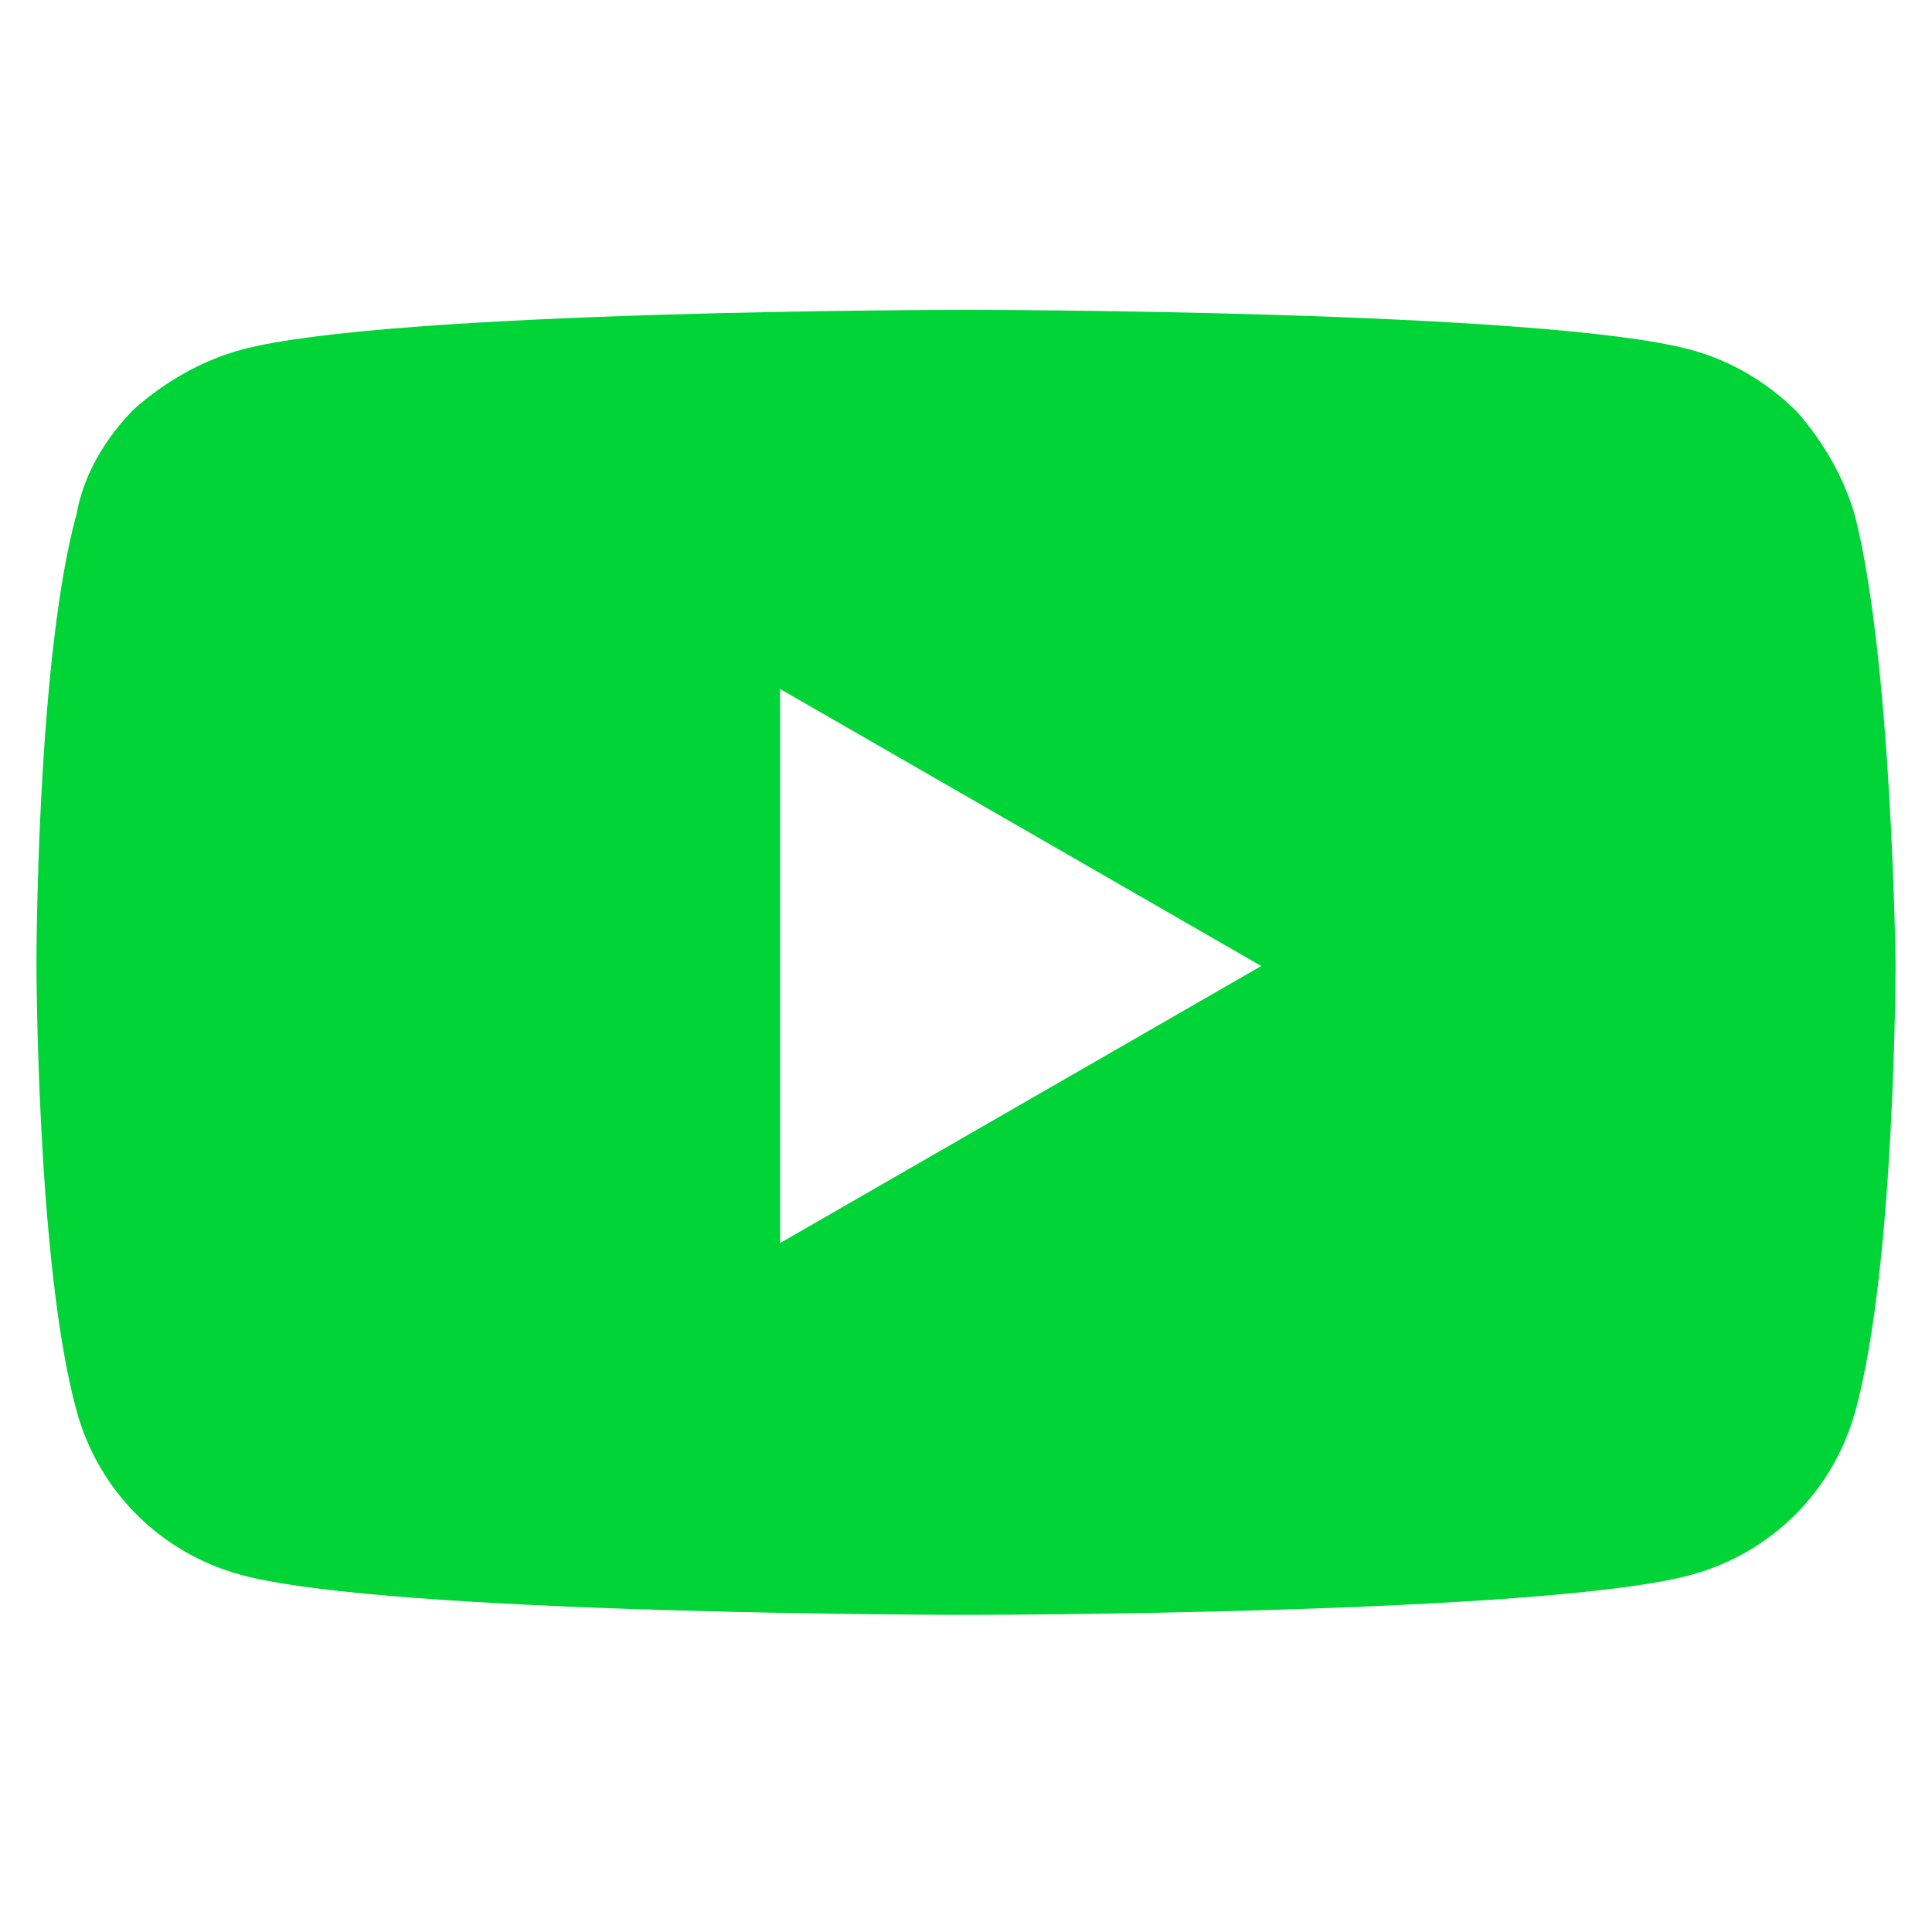
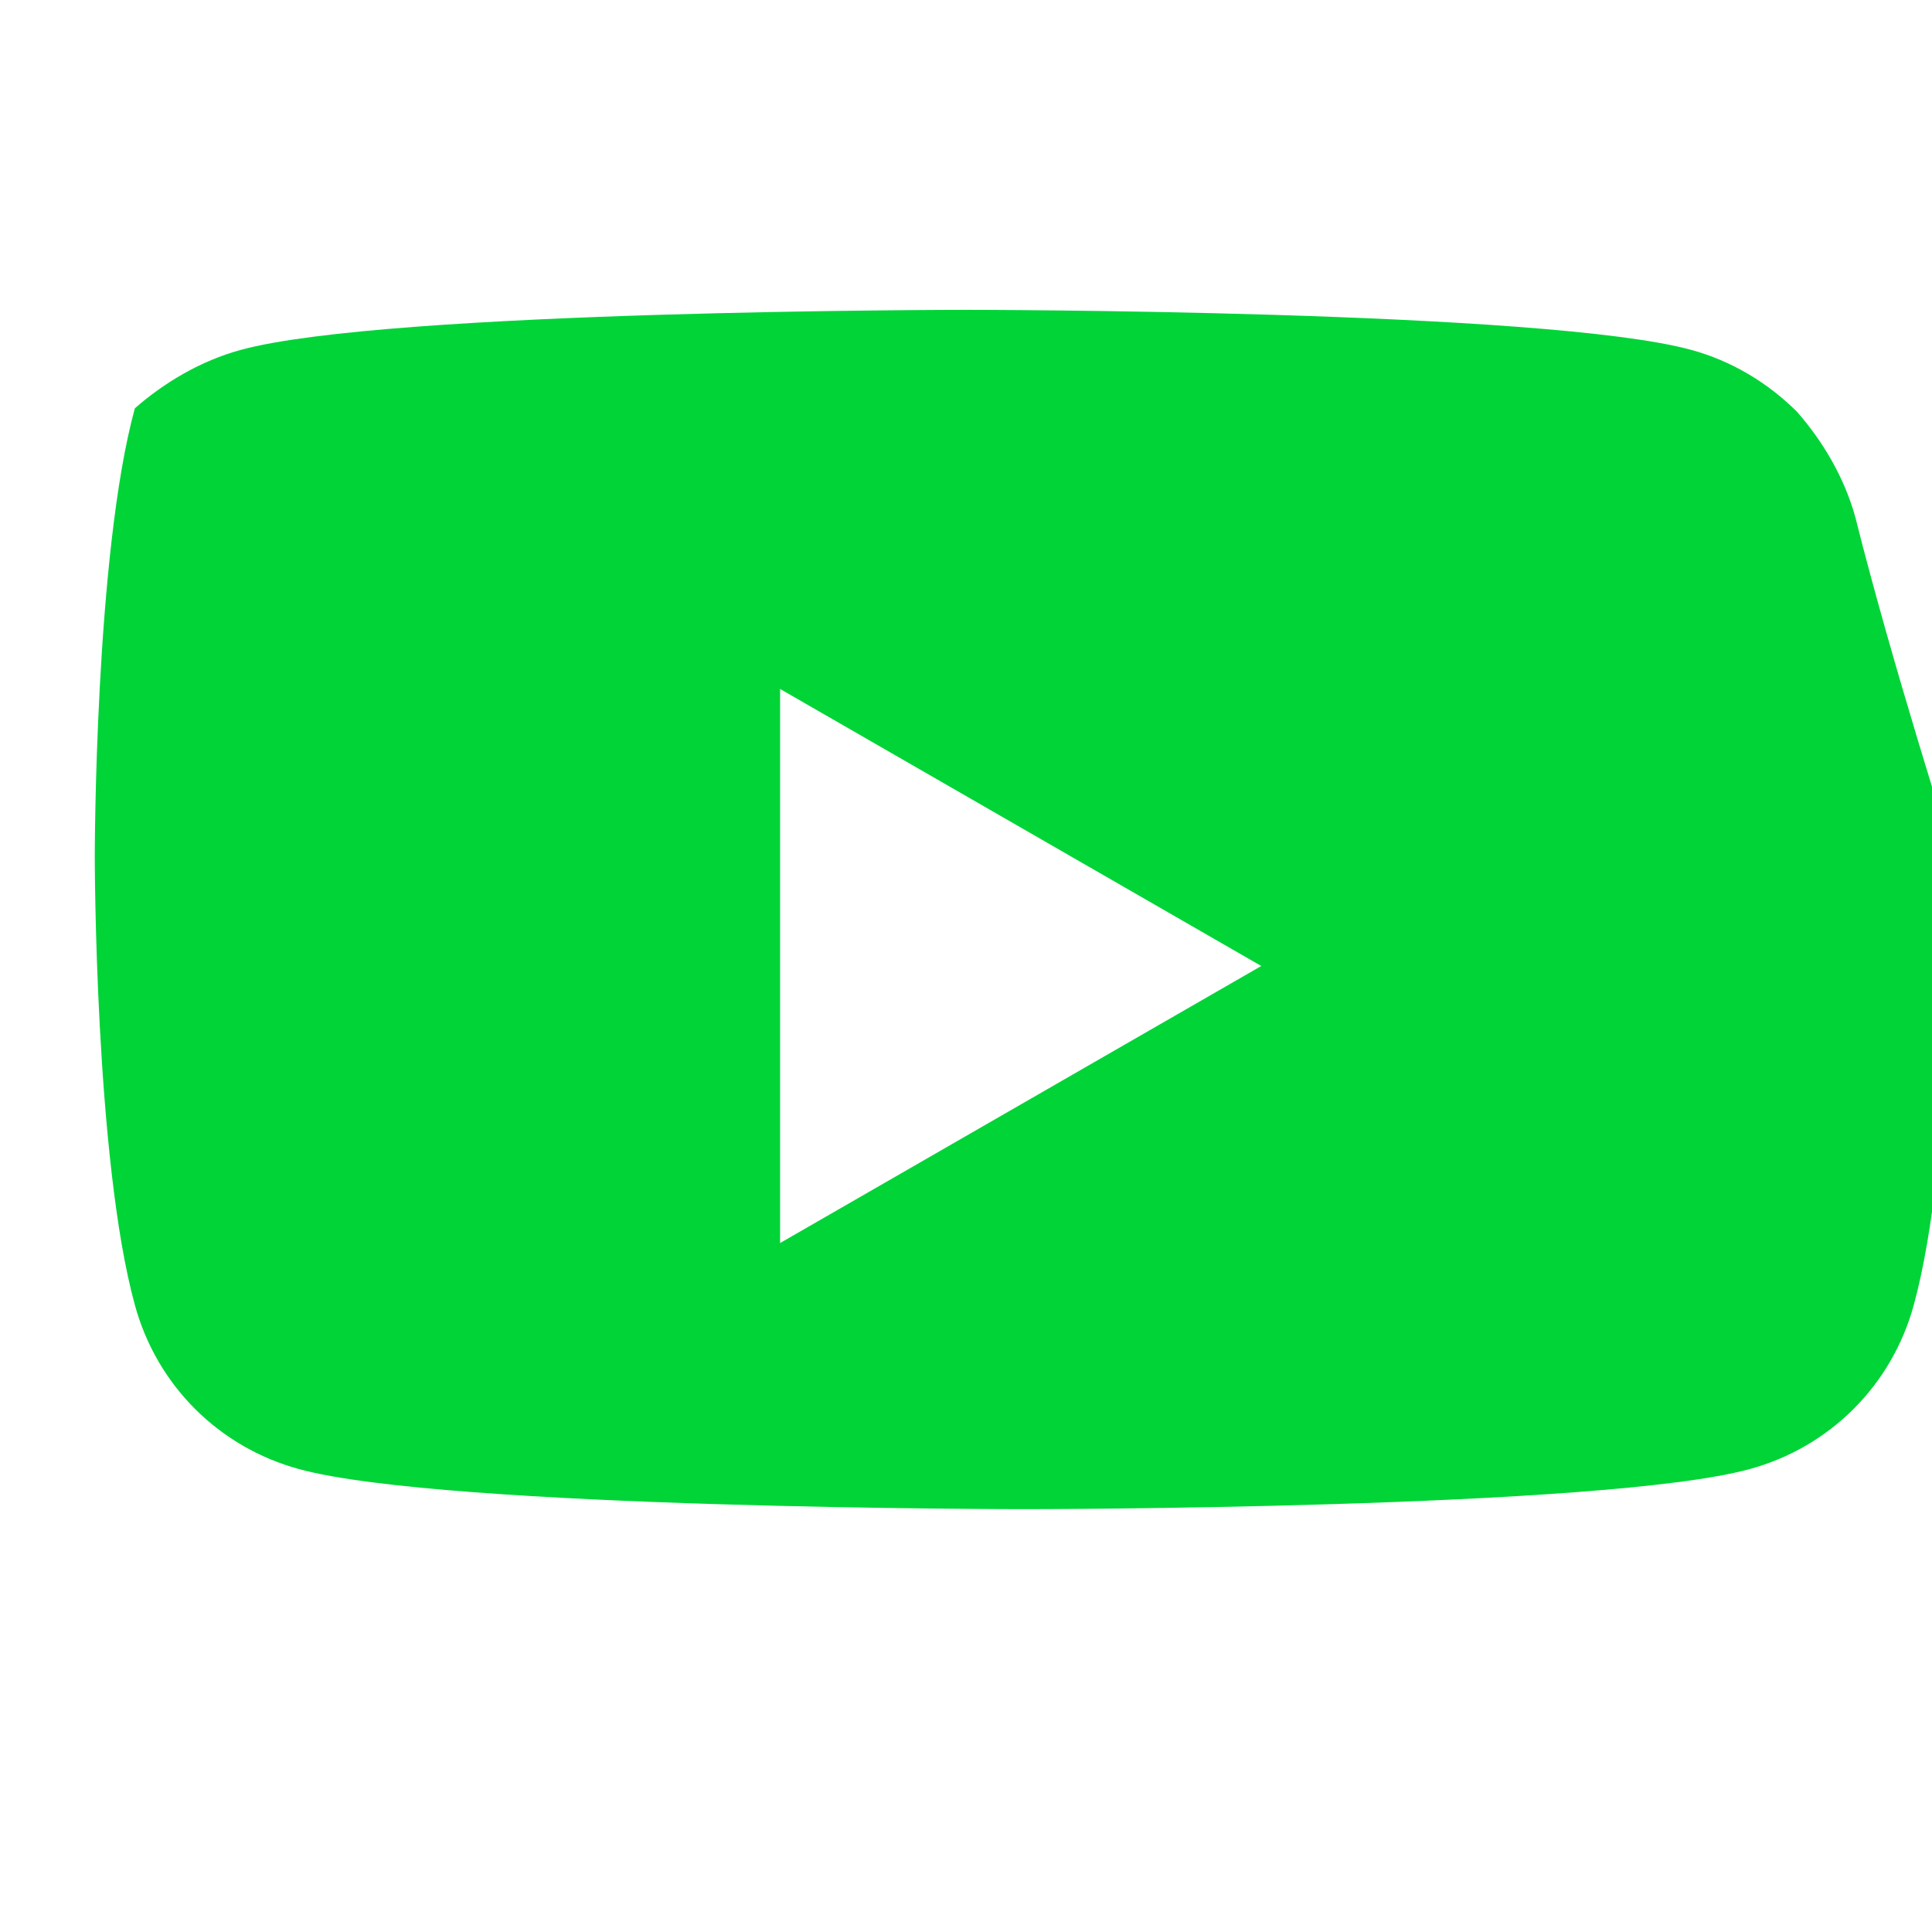
<svg xmlns="http://www.w3.org/2000/svg" version="1.1" id="Layer_1" x="0px" y="0px" viewBox="0 0 53 53" style="enable-background:new 0 0 53 53;" xml:space="preserve">
  <style type="text/css">
	.st0{fill:#00D437;}
</style>
-   <path class="st0" d="M50.9,14.2c-0.3-1.1-0.9-2.1-1.6-2.9c-0.8-0.8-1.8-1.4-2.9-1.7c-4-1.1-19.9-1.1-19.9-1.1s-15.9,0-19.9,1.1  c-1.1,0.3-2.1,0.9-2.9,1.6c-0.8,0.8-1.4,1.8-1.6,2.9c-1.1,4-1.1,12.3-1.1,12.3s0,8.3,1.1,12.3c0.6,2.2,2.3,3.9,4.5,4.5  c4,1.1,19.9,1.1,19.9,1.1s15.9,0,19.9-1.1c2.2-0.6,3.9-2.3,4.5-4.5c1.1-4,1.1-12.3,1.1-12.3S51.9,18.2,50.9,14.2z M21.4,34.1V18.9  l13.2,7.6L21.4,34.1z" />
+   <path class="st0" d="M50.9,14.2c-0.3-1.1-0.9-2.1-1.6-2.9c-0.8-0.8-1.8-1.4-2.9-1.7c-4-1.1-19.9-1.1-19.9-1.1s-15.9,0-19.9,1.1  c-1.1,0.3-2.1,0.9-2.9,1.6c-1.1,4-1.1,12.3-1.1,12.3s0,8.3,1.1,12.3c0.6,2.2,2.3,3.9,4.5,4.5  c4,1.1,19.9,1.1,19.9,1.1s15.9,0,19.9-1.1c2.2-0.6,3.9-2.3,4.5-4.5c1.1-4,1.1-12.3,1.1-12.3S51.9,18.2,50.9,14.2z M21.4,34.1V18.9  l13.2,7.6L21.4,34.1z" />
</svg>